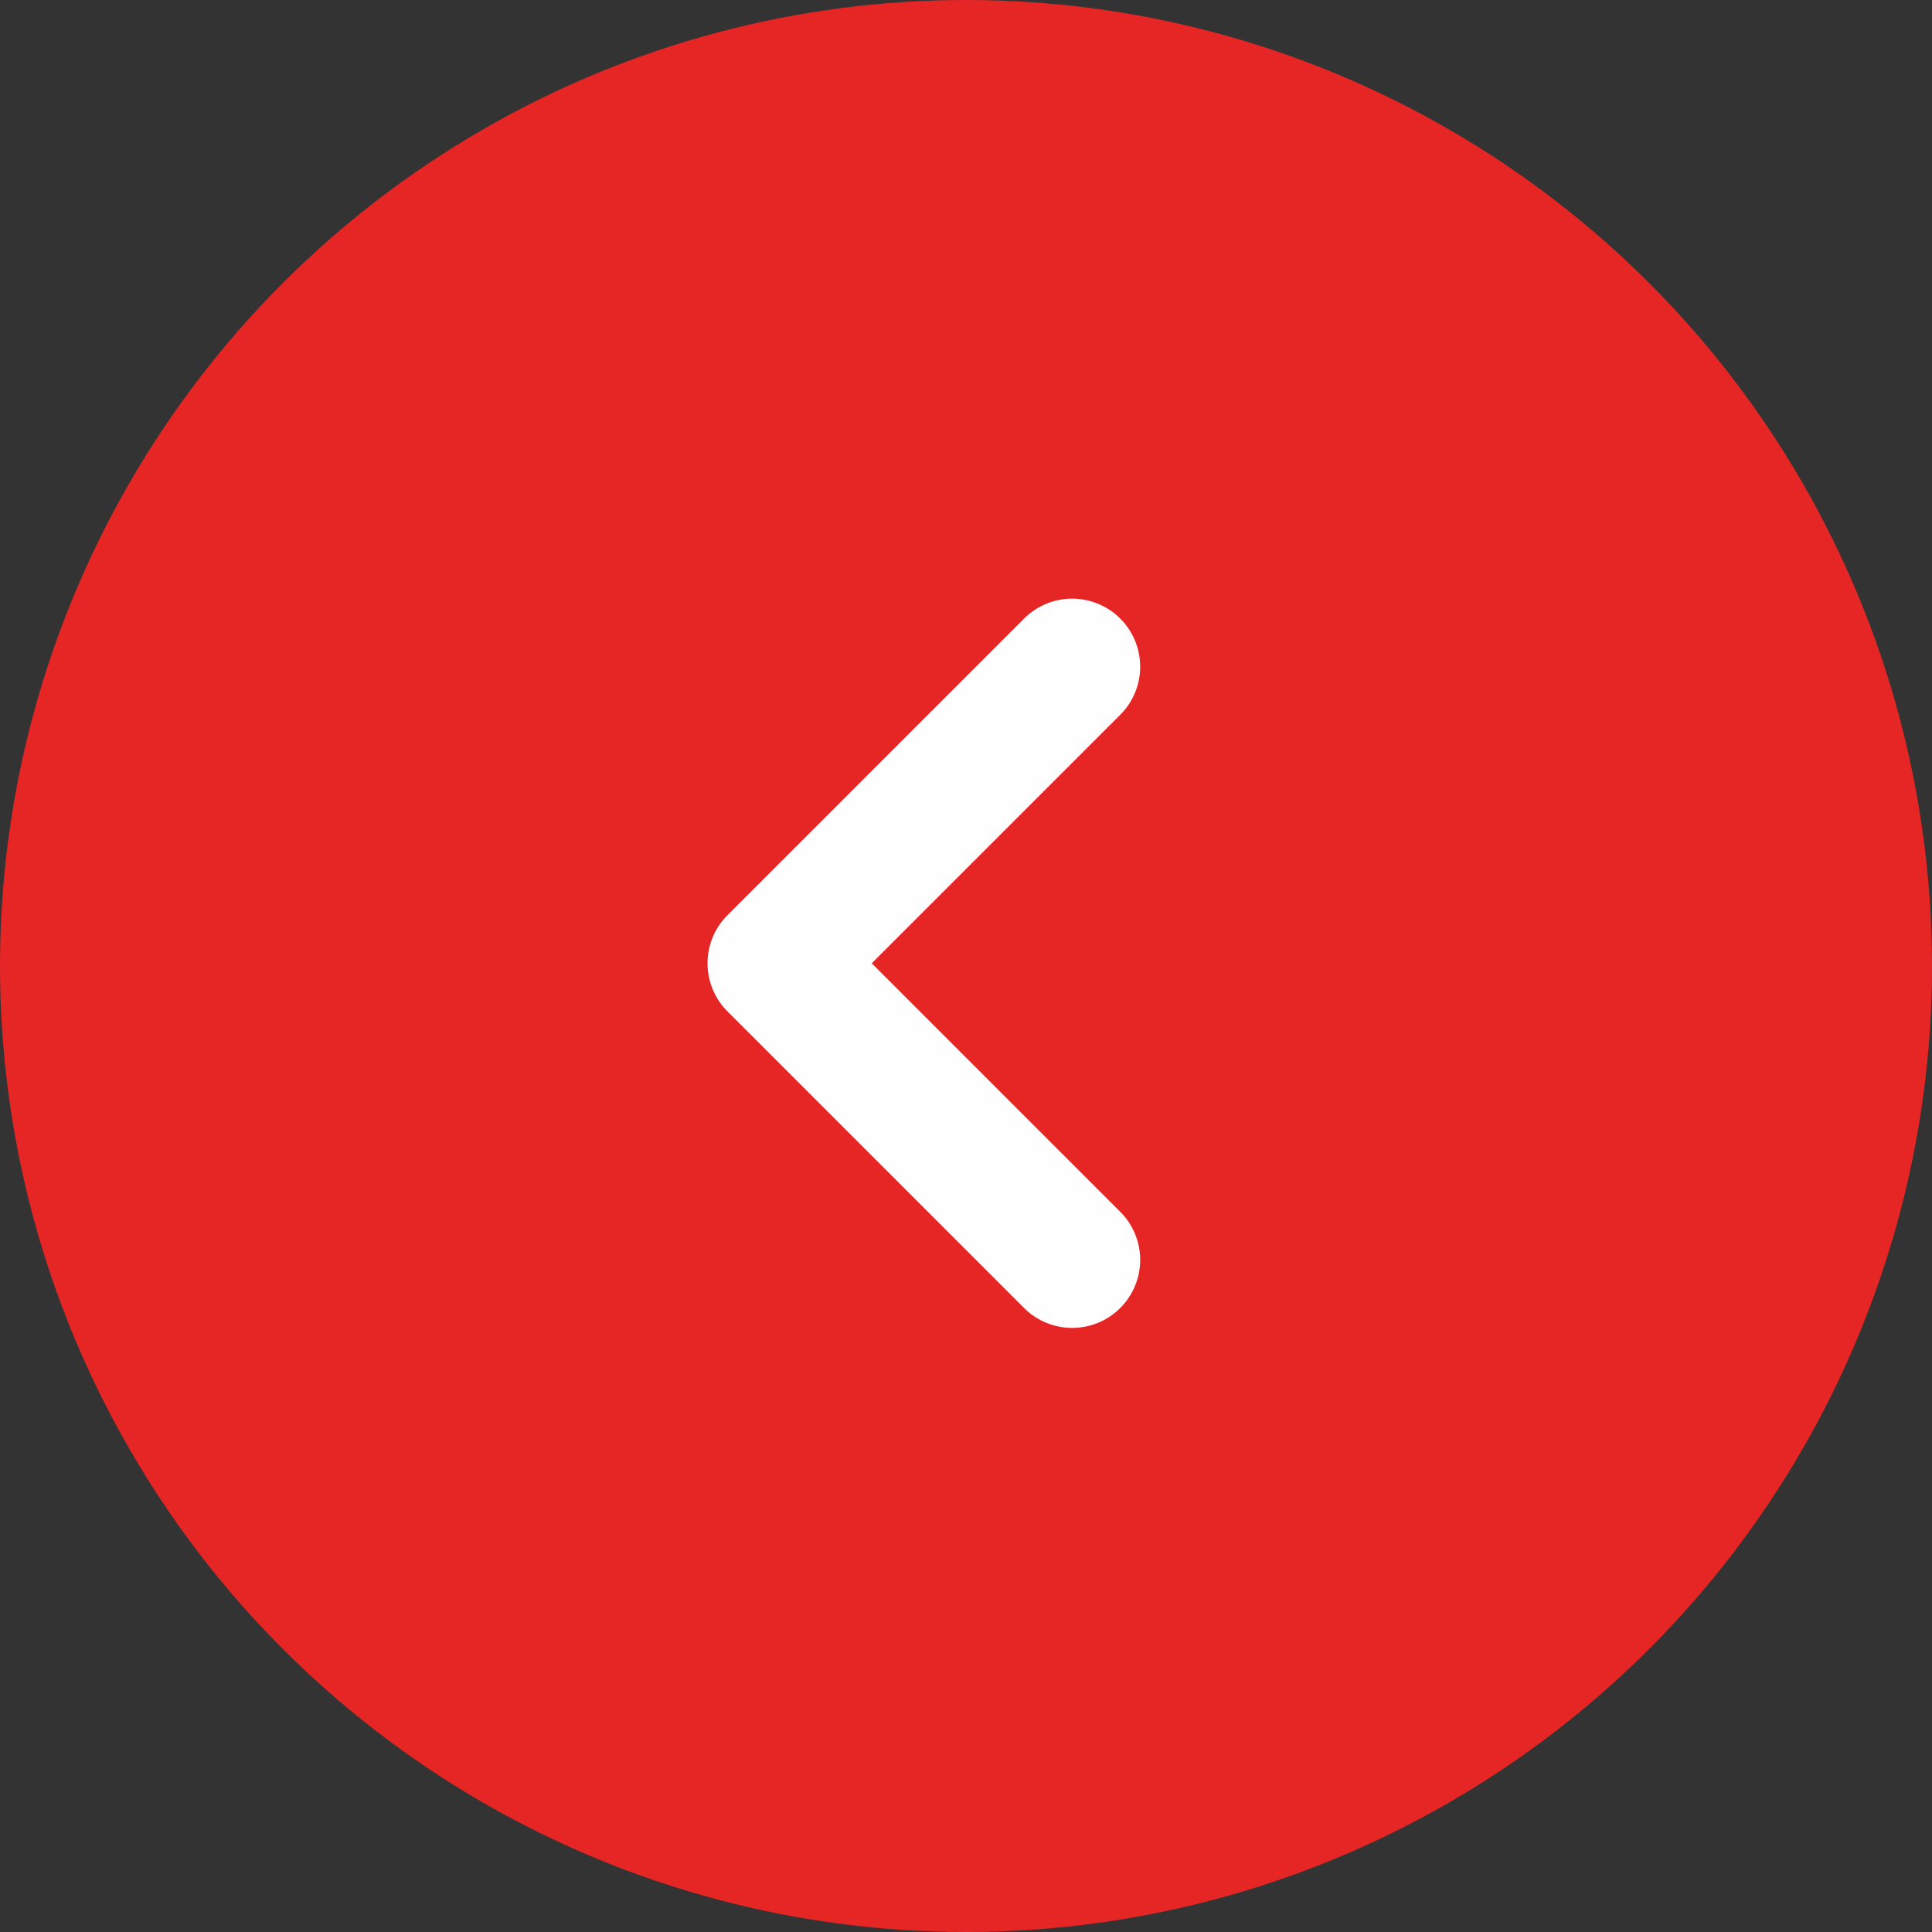
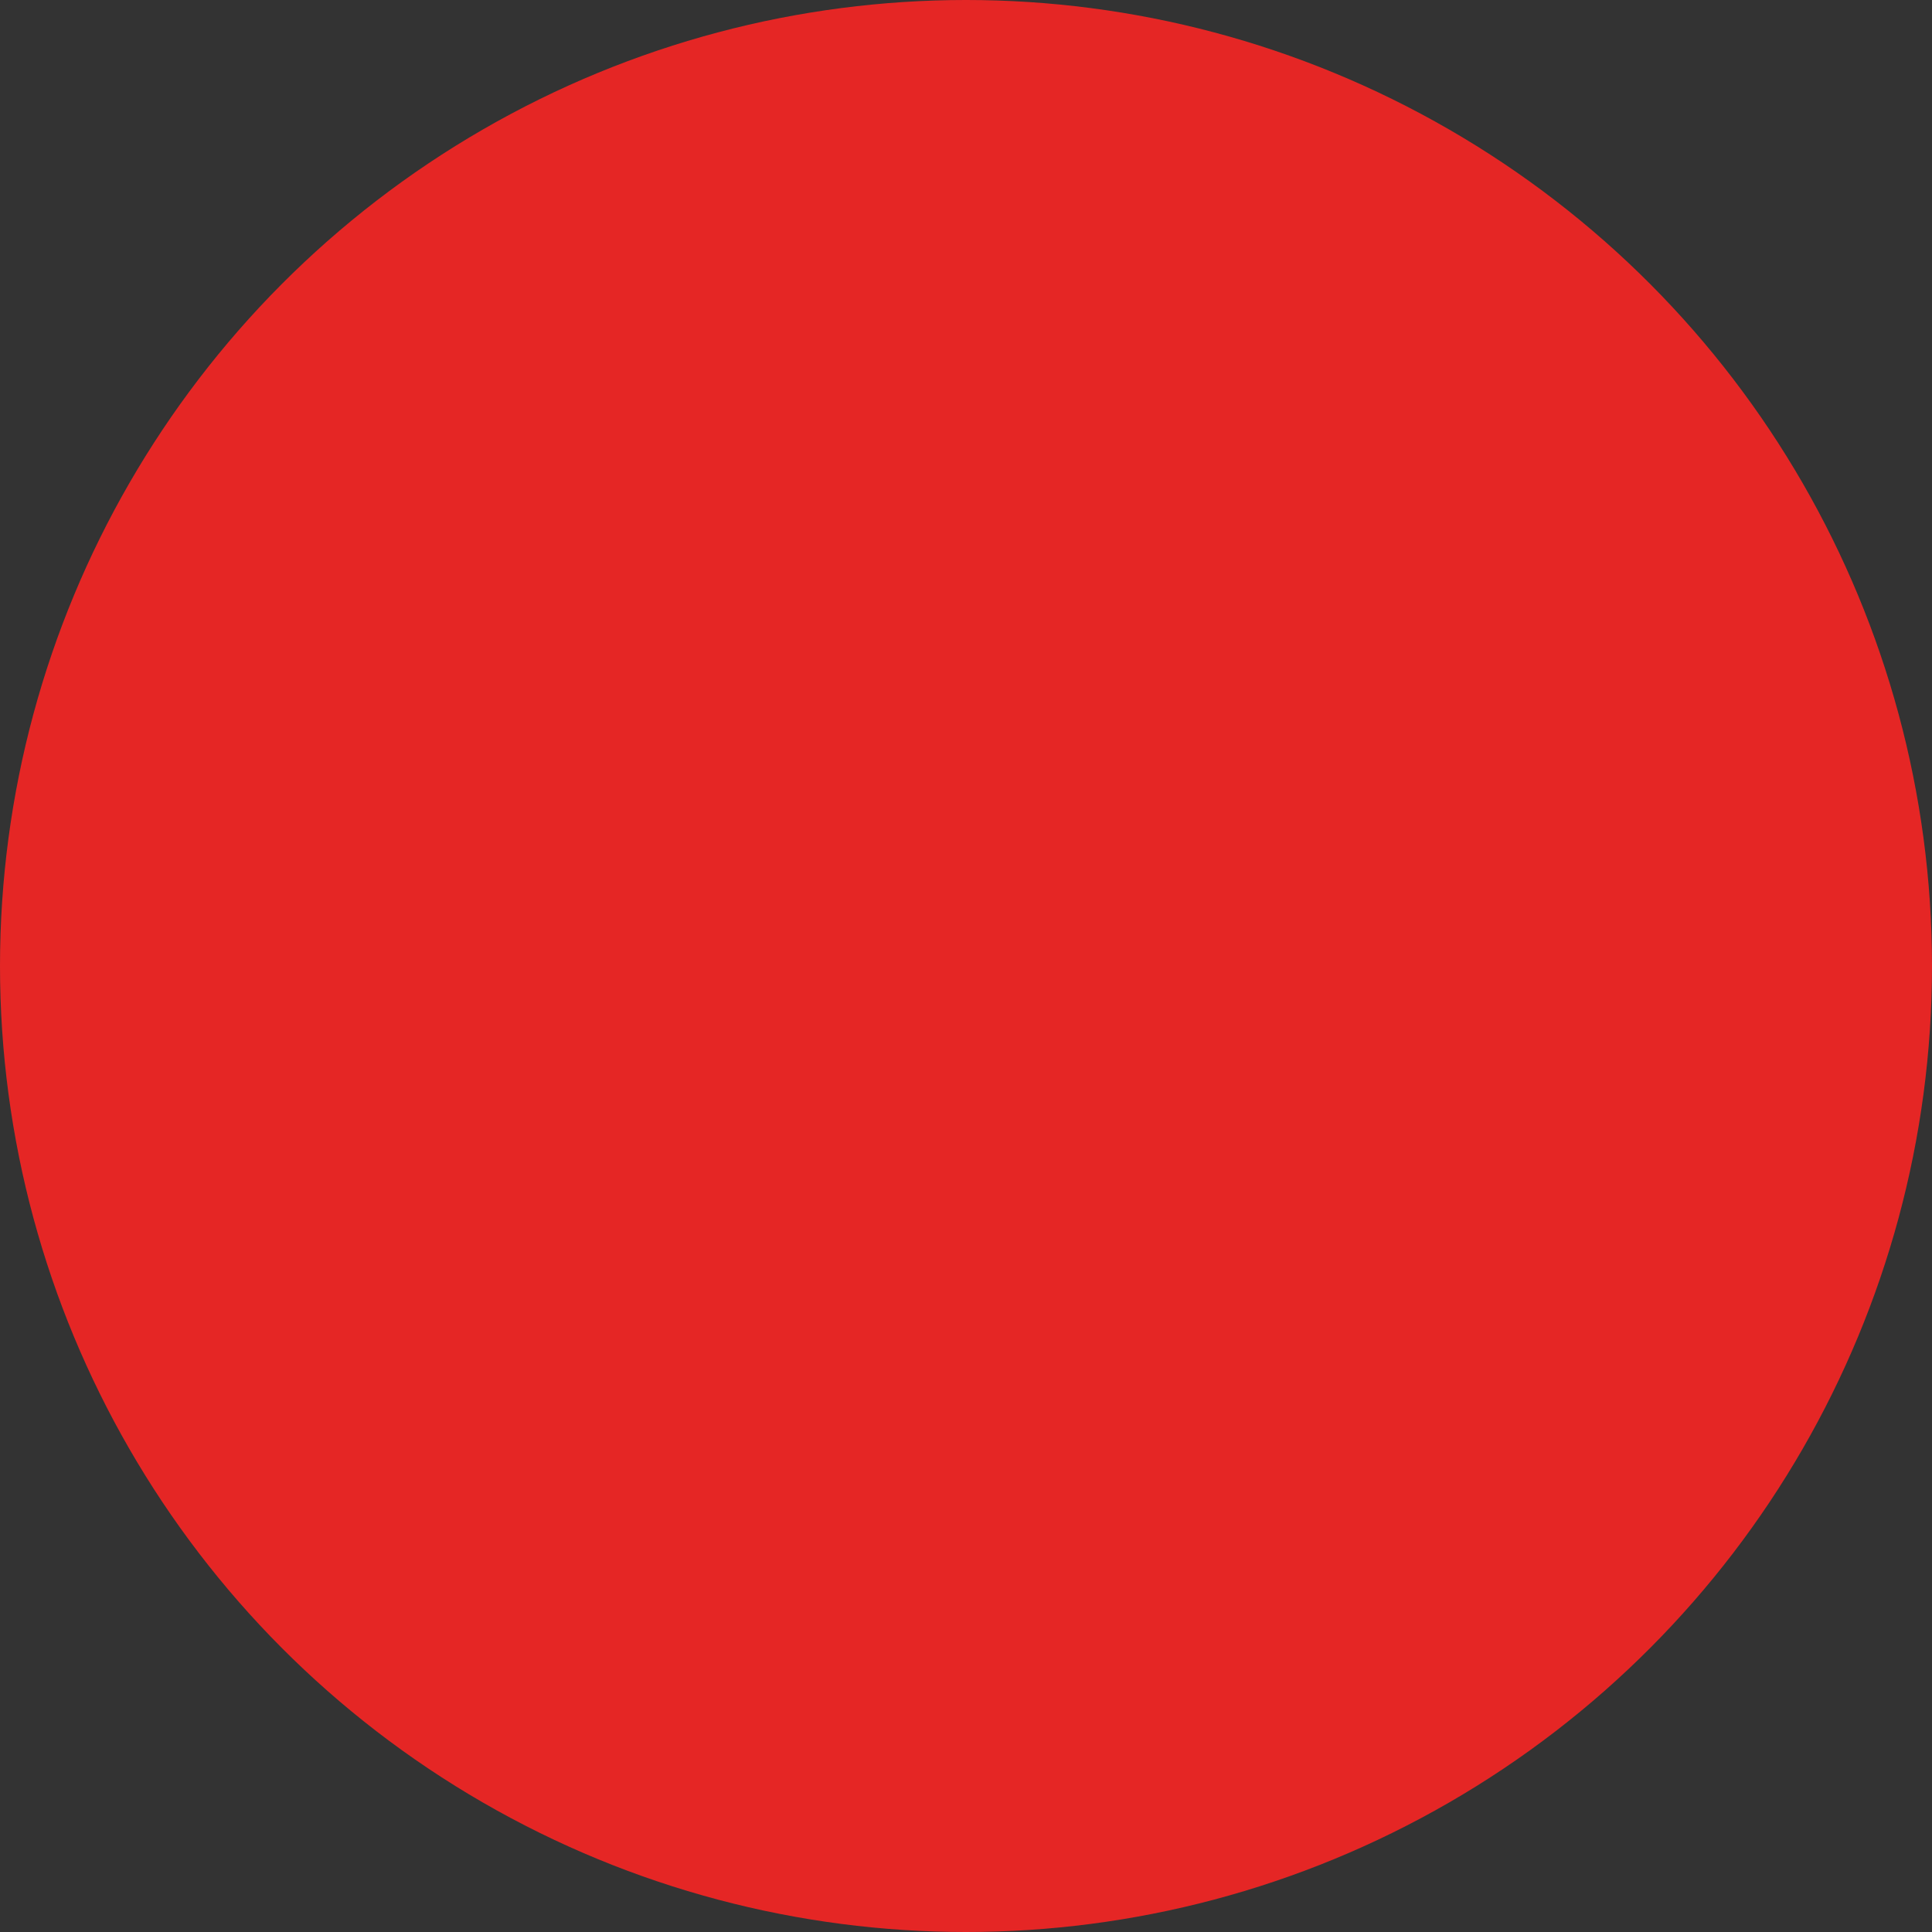
<svg xmlns="http://www.w3.org/2000/svg" width="71" height="71" viewBox="0 0 71 71">
  <rect x="0" y="0" width="71" height="71" fill="#333333" stroke="none" />
  <g id="Grupo_165" data-name="Grupo 165" transform="translate(-785 -4034)">
    <circle id="Elipse_745" data-name="Elipse 745" cx="35.5" cy="35.5" r="35.5" transform="translate(785 4034)" fill="#e52625" />
-     <path id="Caminho_2211" data-name="Caminho 2211" d="M13590.838,3783.511l-10.9,10.9,10.9,10.9" transform="translate(-12766.437 274.989)" fill="none" stroke="#fefefe" stroke-linecap="round" stroke-linejoin="round" stroke-width="5" />
  </g>
</svg>